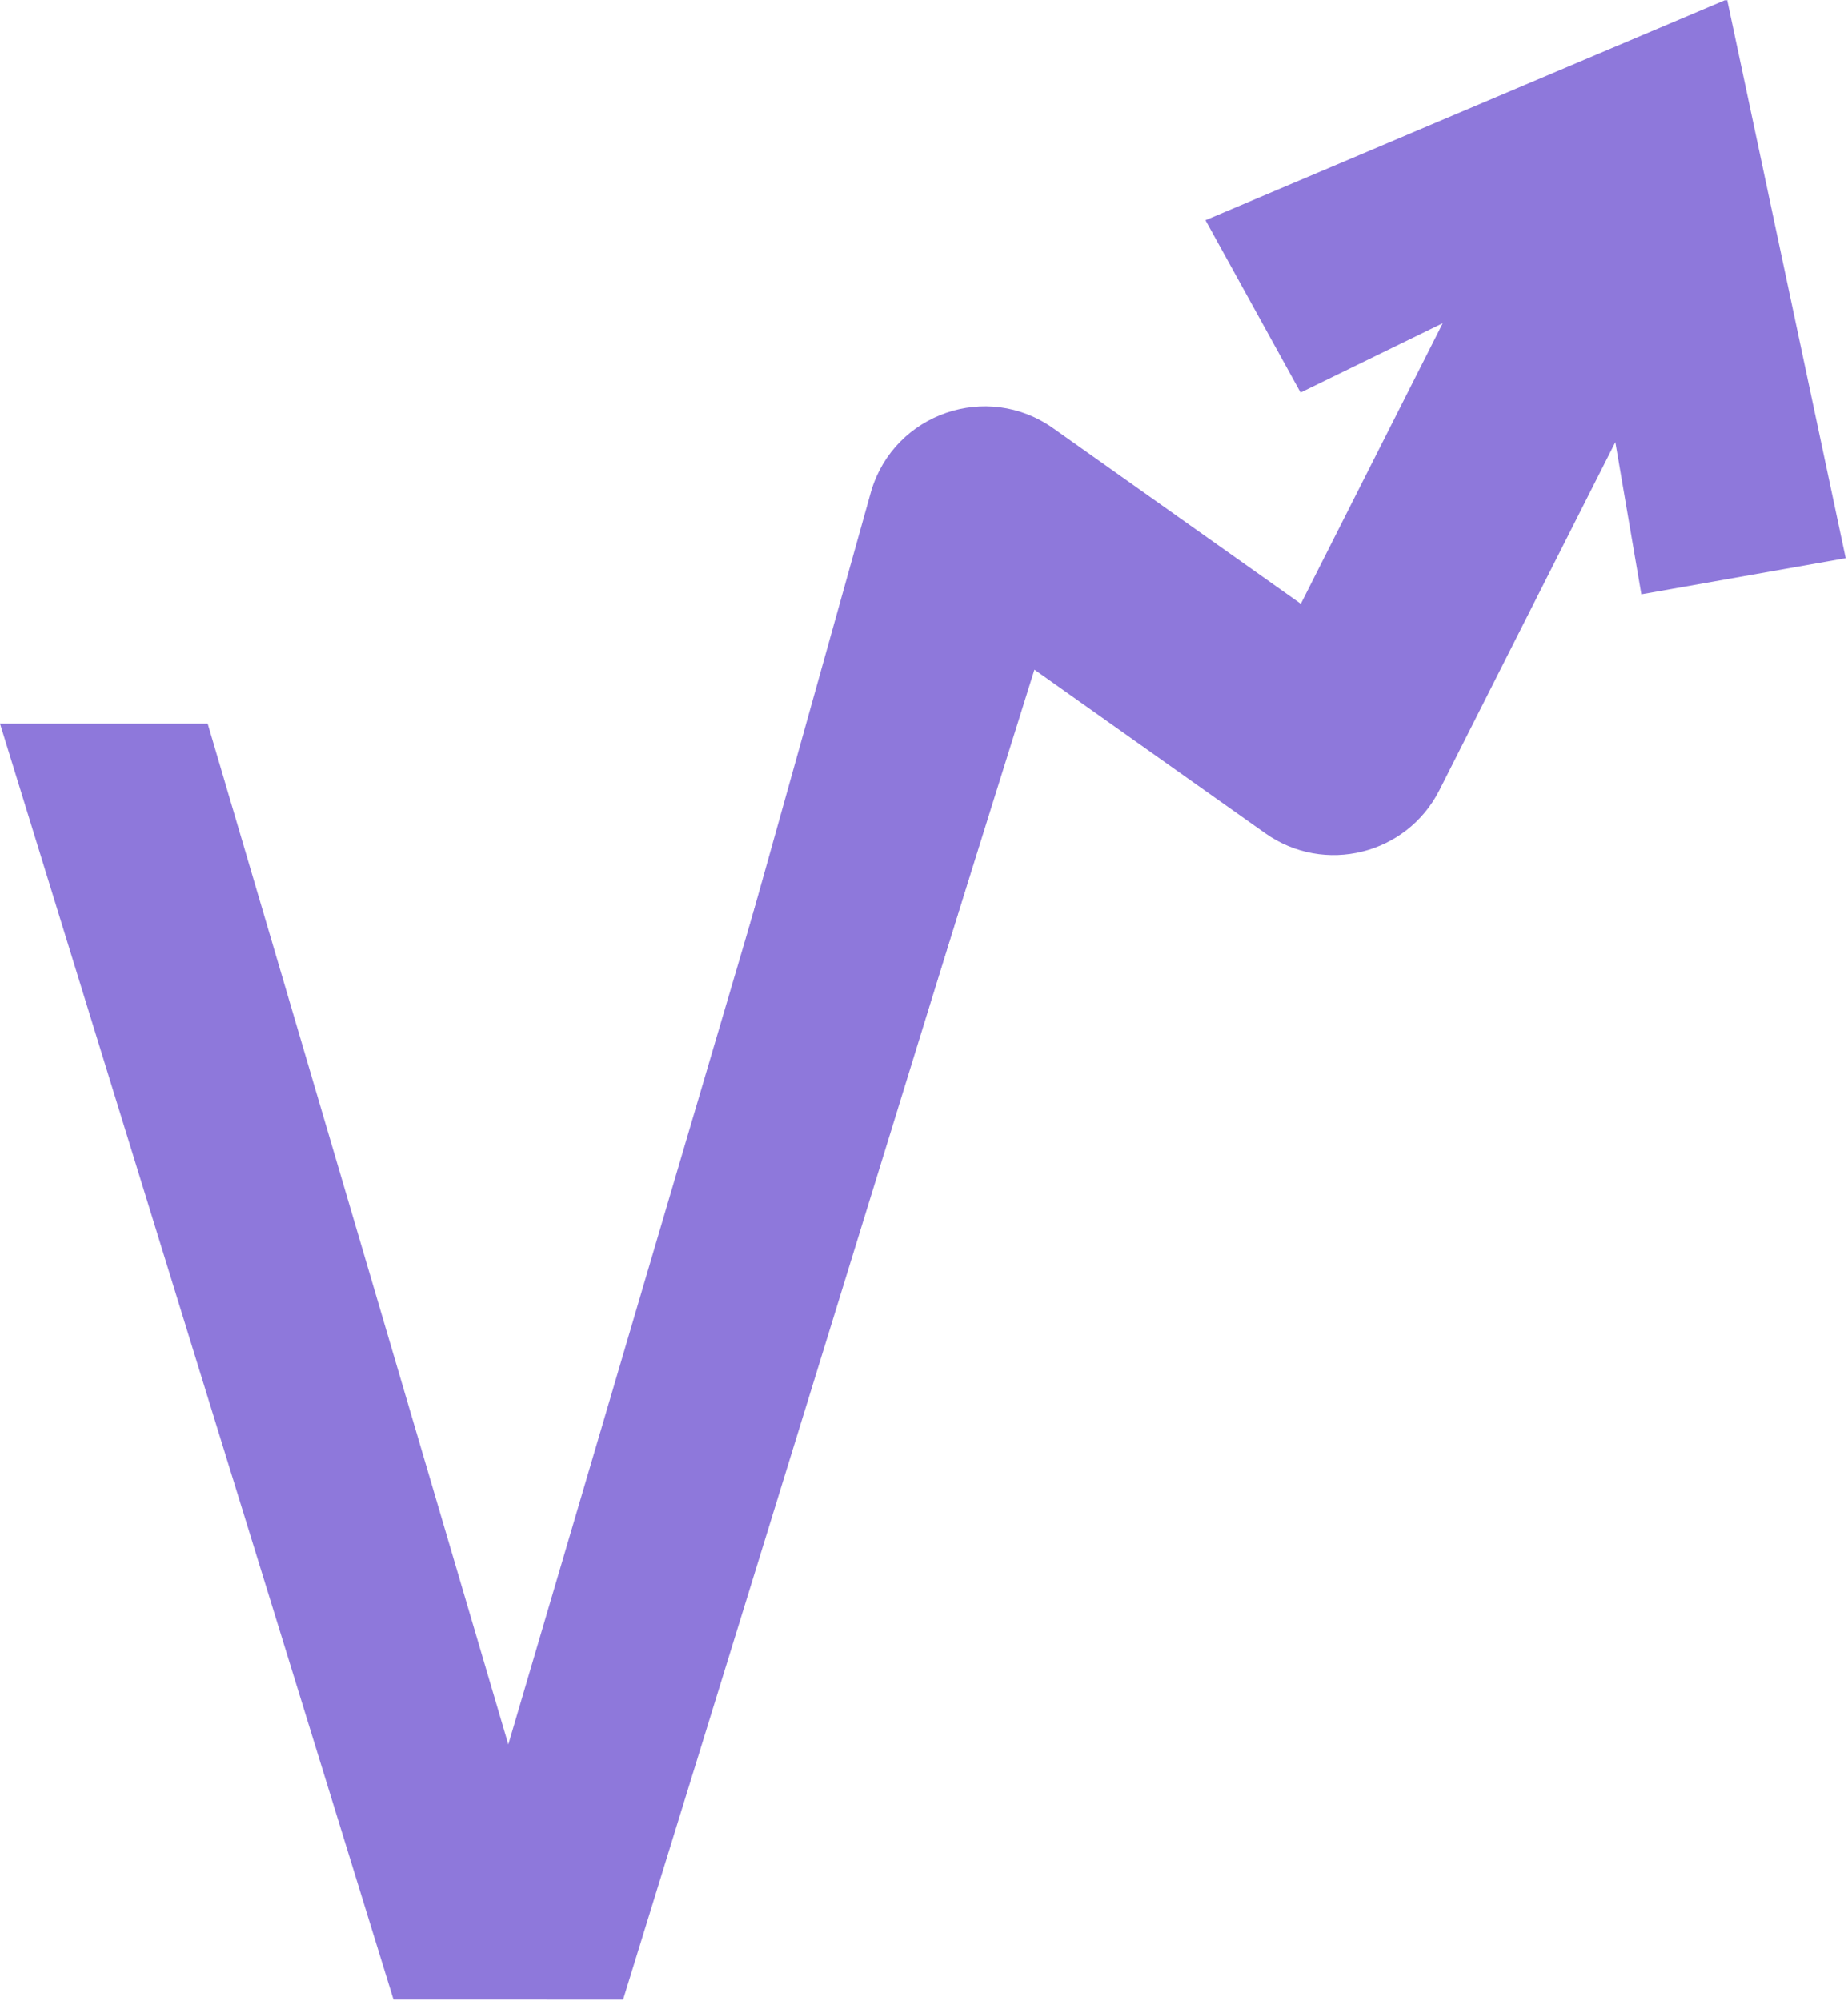
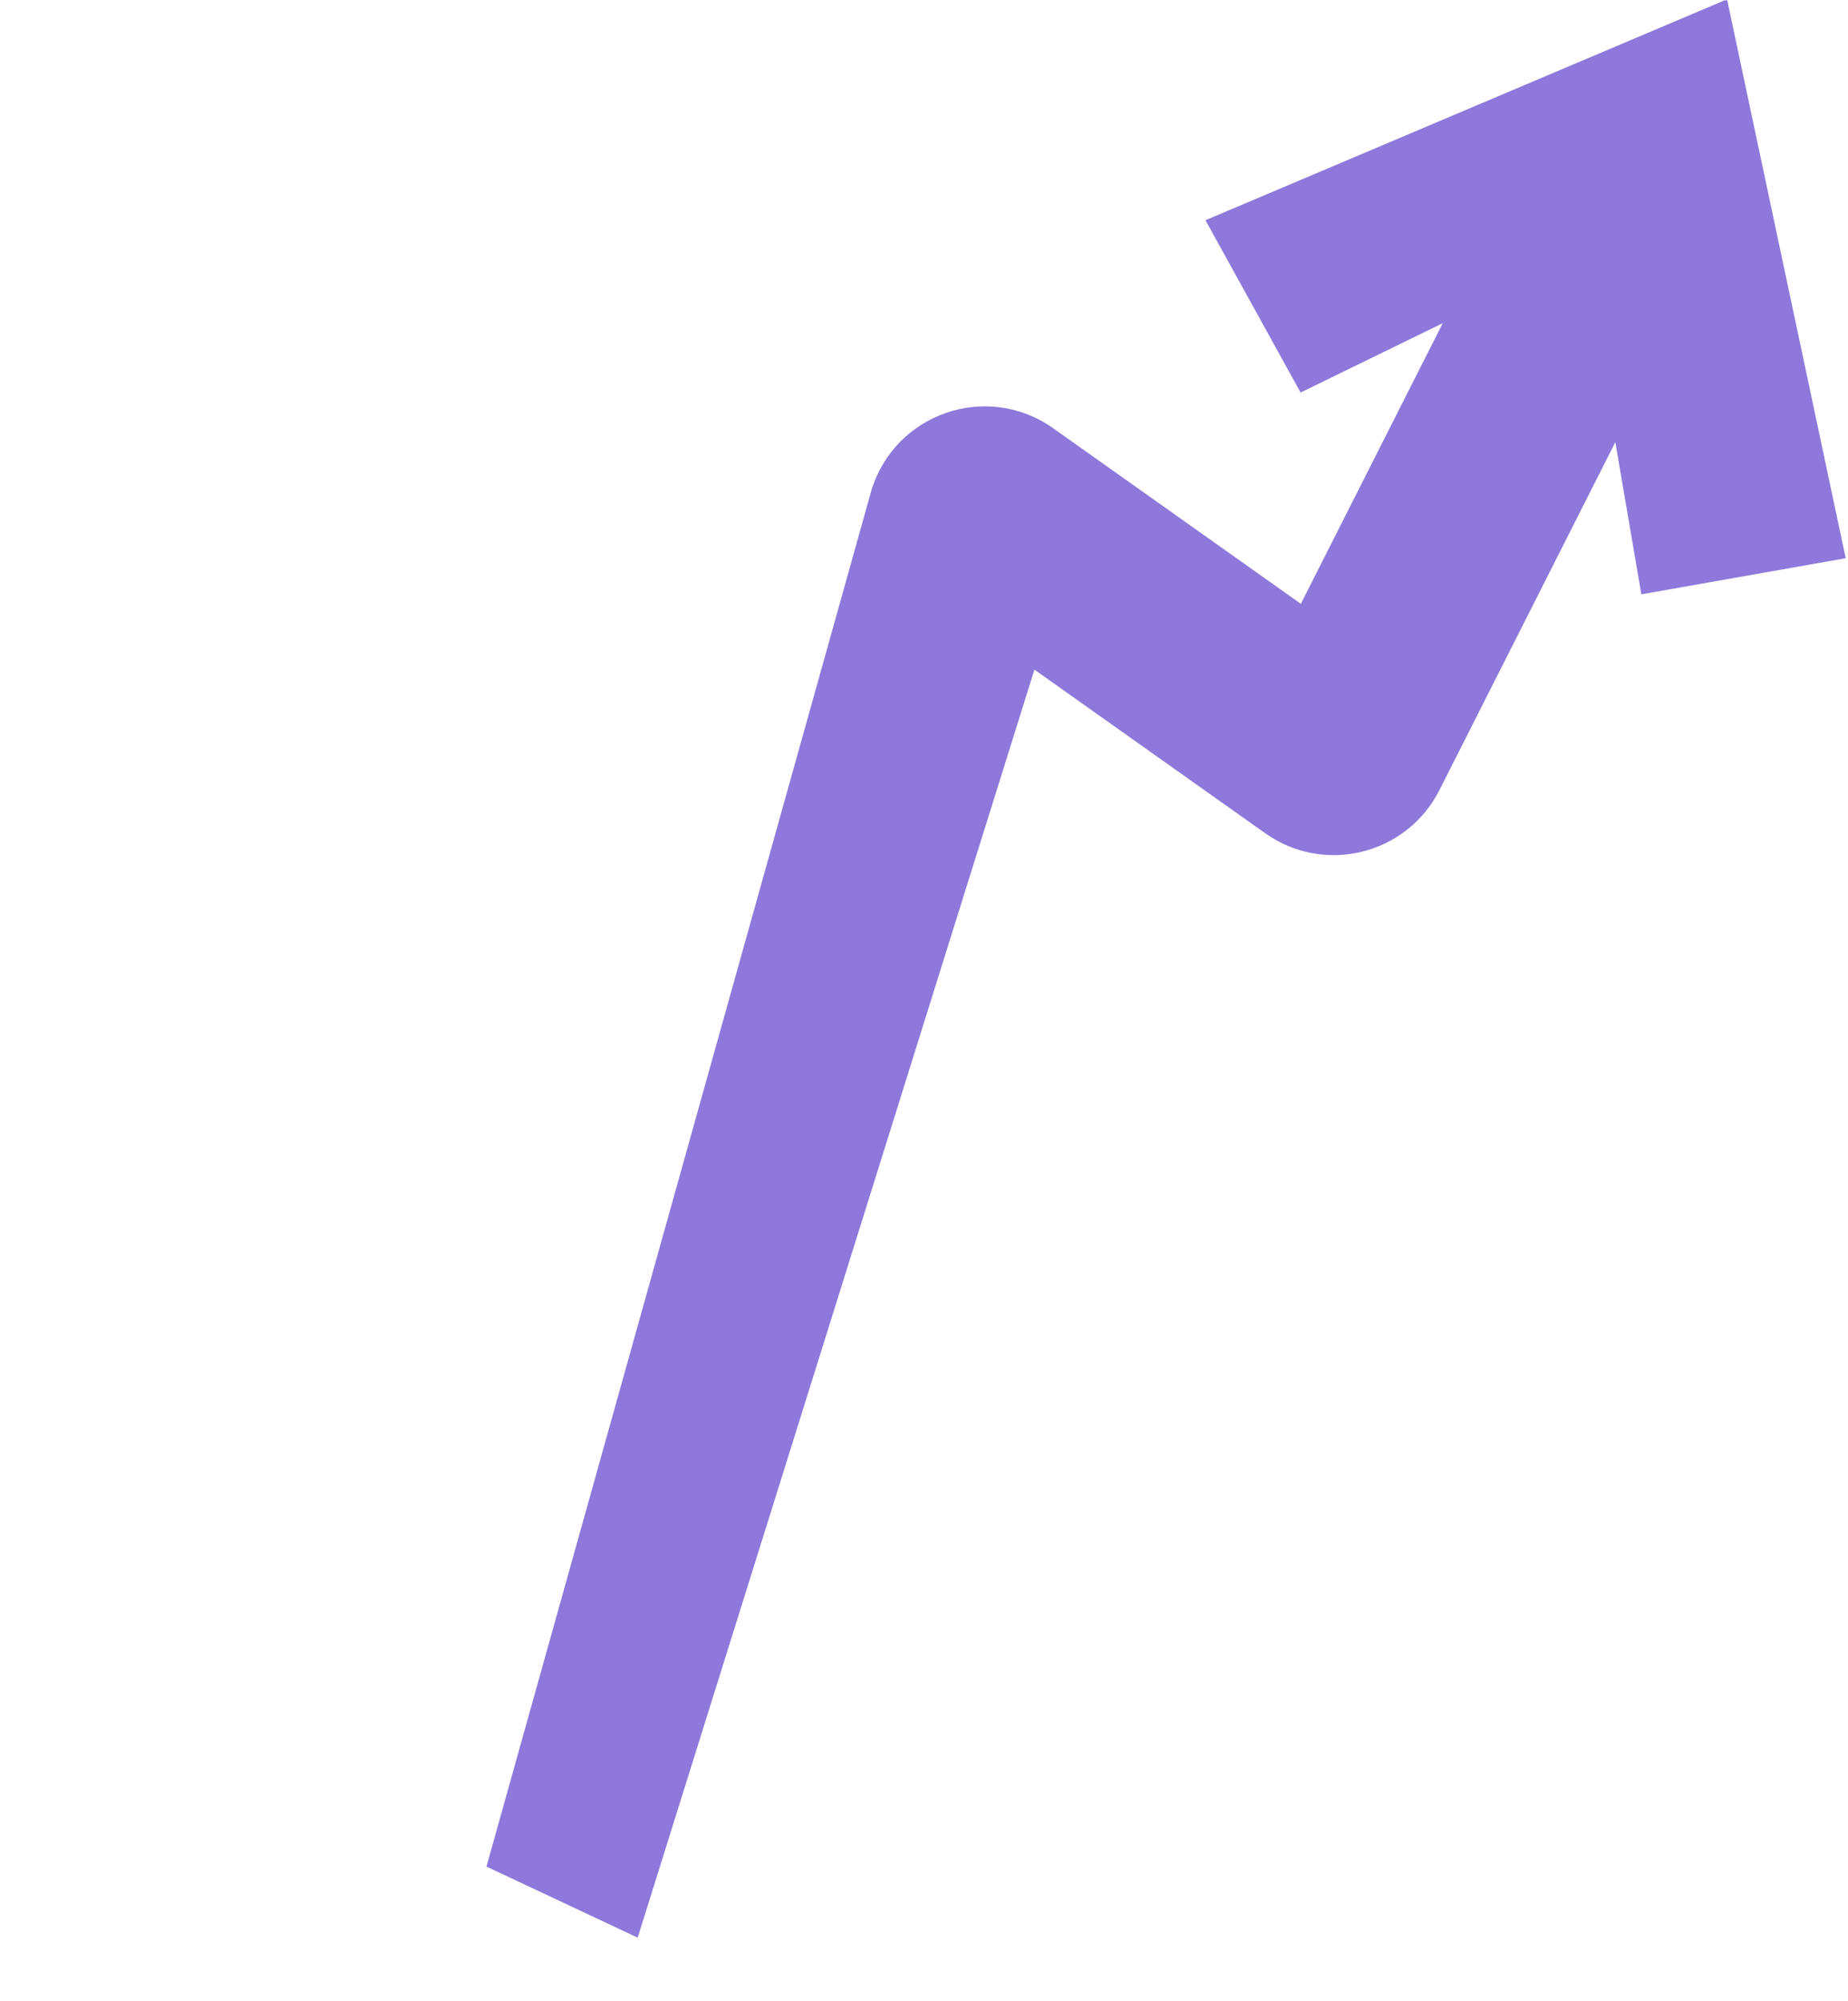
<svg xmlns="http://www.w3.org/2000/svg" width="377" height="408" fill="none">
-   <path d="M80.283 407.788 0 147.577h42.372l61.327 208.169 61.327-208.169h42.372l-80.283 260.211H80.283Z" fill="#8E78DB" />
  <path fill-rule="evenodd" clip-rule="evenodd" d="m352.009.155.345-.155 24.179 113.837-41.691 7.363-5.31-31.028-35.883 70.952c-6.664 13.176-23.48 17.346-35.526 8.81l-47.096-33.374-80.938 258.588-30.85-14.497 78.503-280.56c4.754-15.822 23.626-22.312 37.104-12.761l50.531 35.807 28.942-57.226-28.995 14.141-19.403-35.14L351.983.001l.026.154Z" fill="#8E78DB" />
</svg>